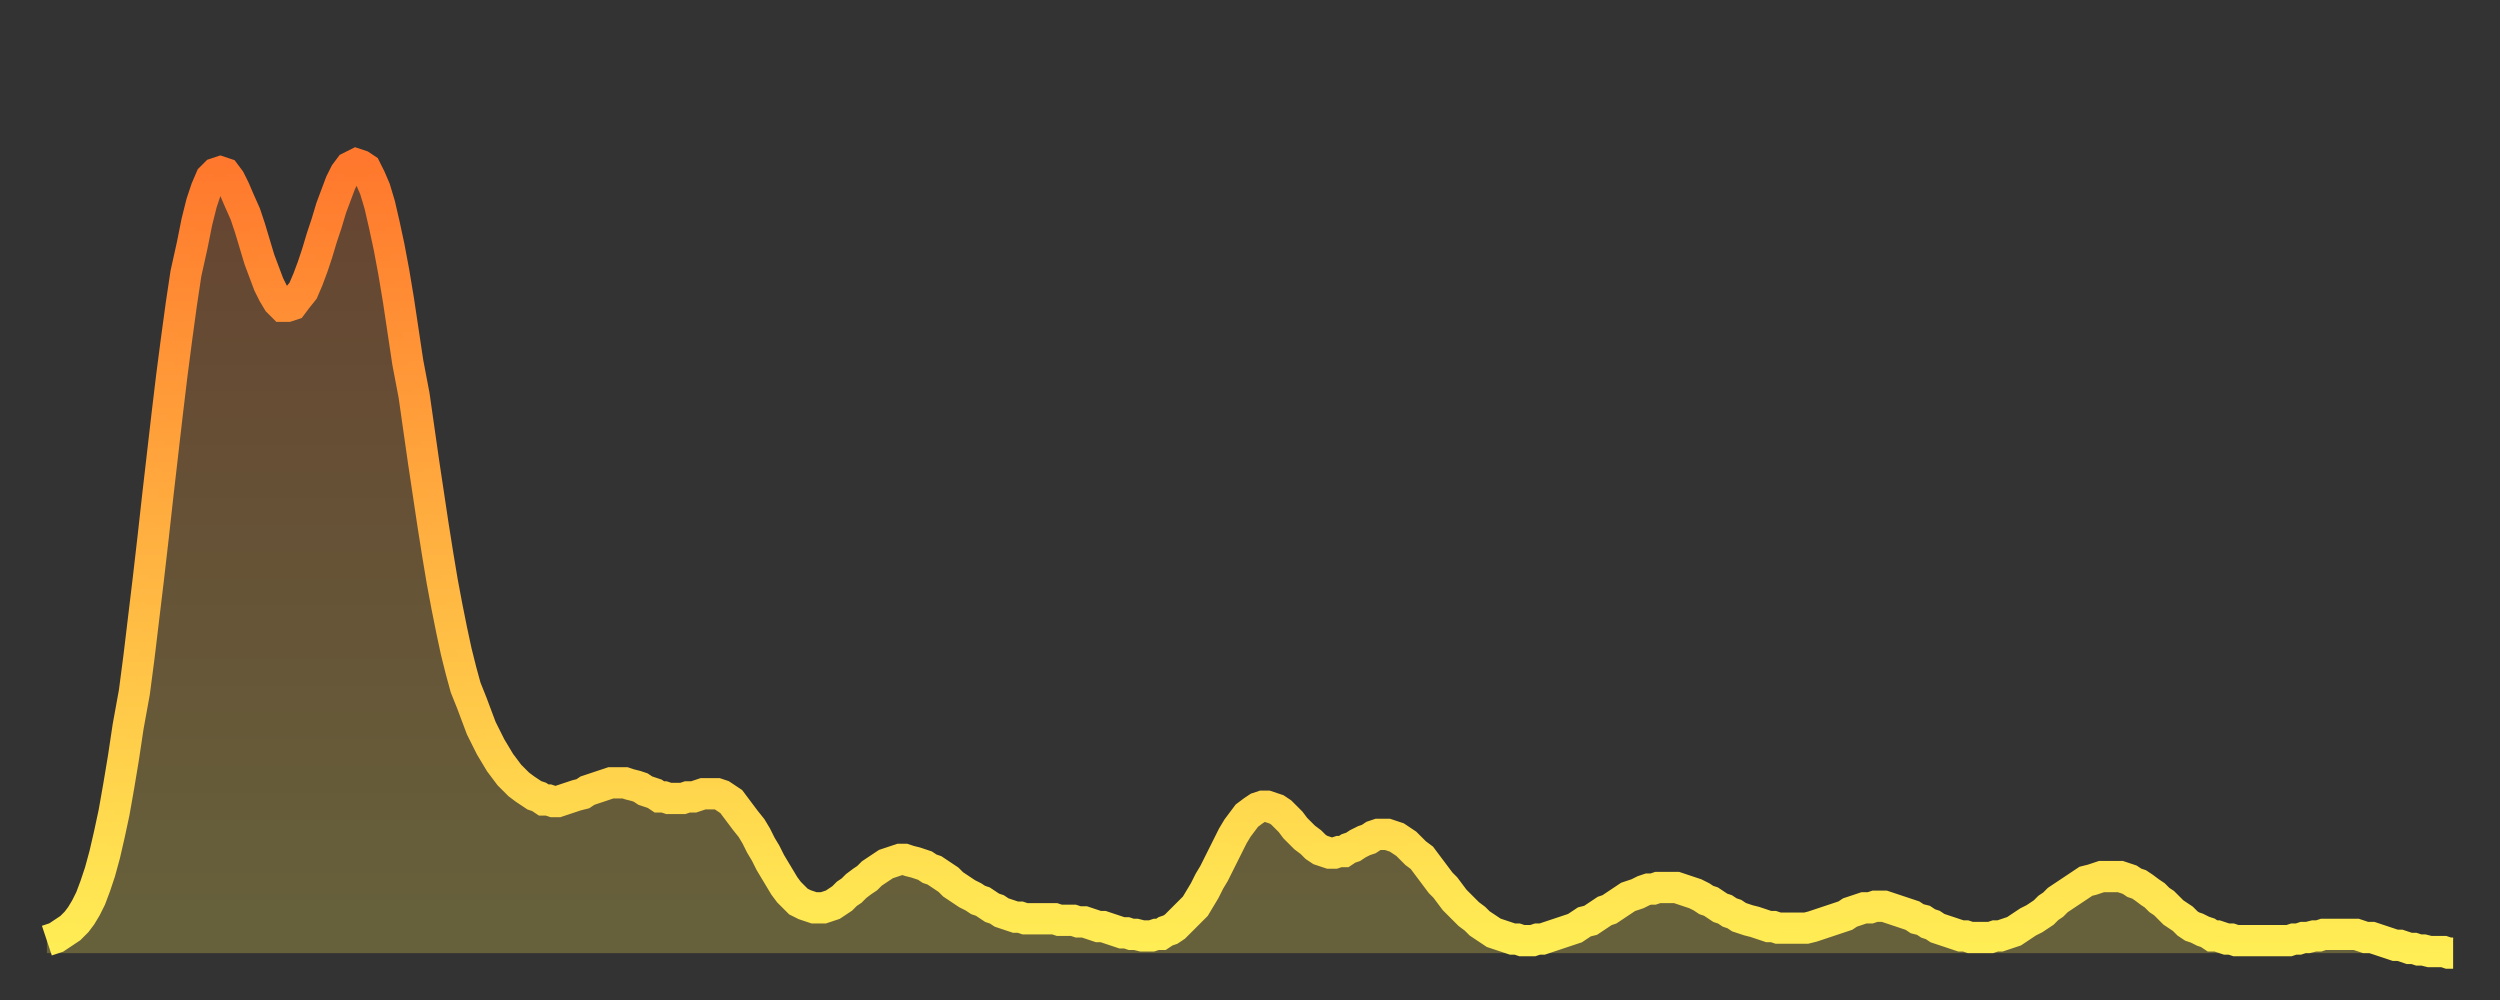
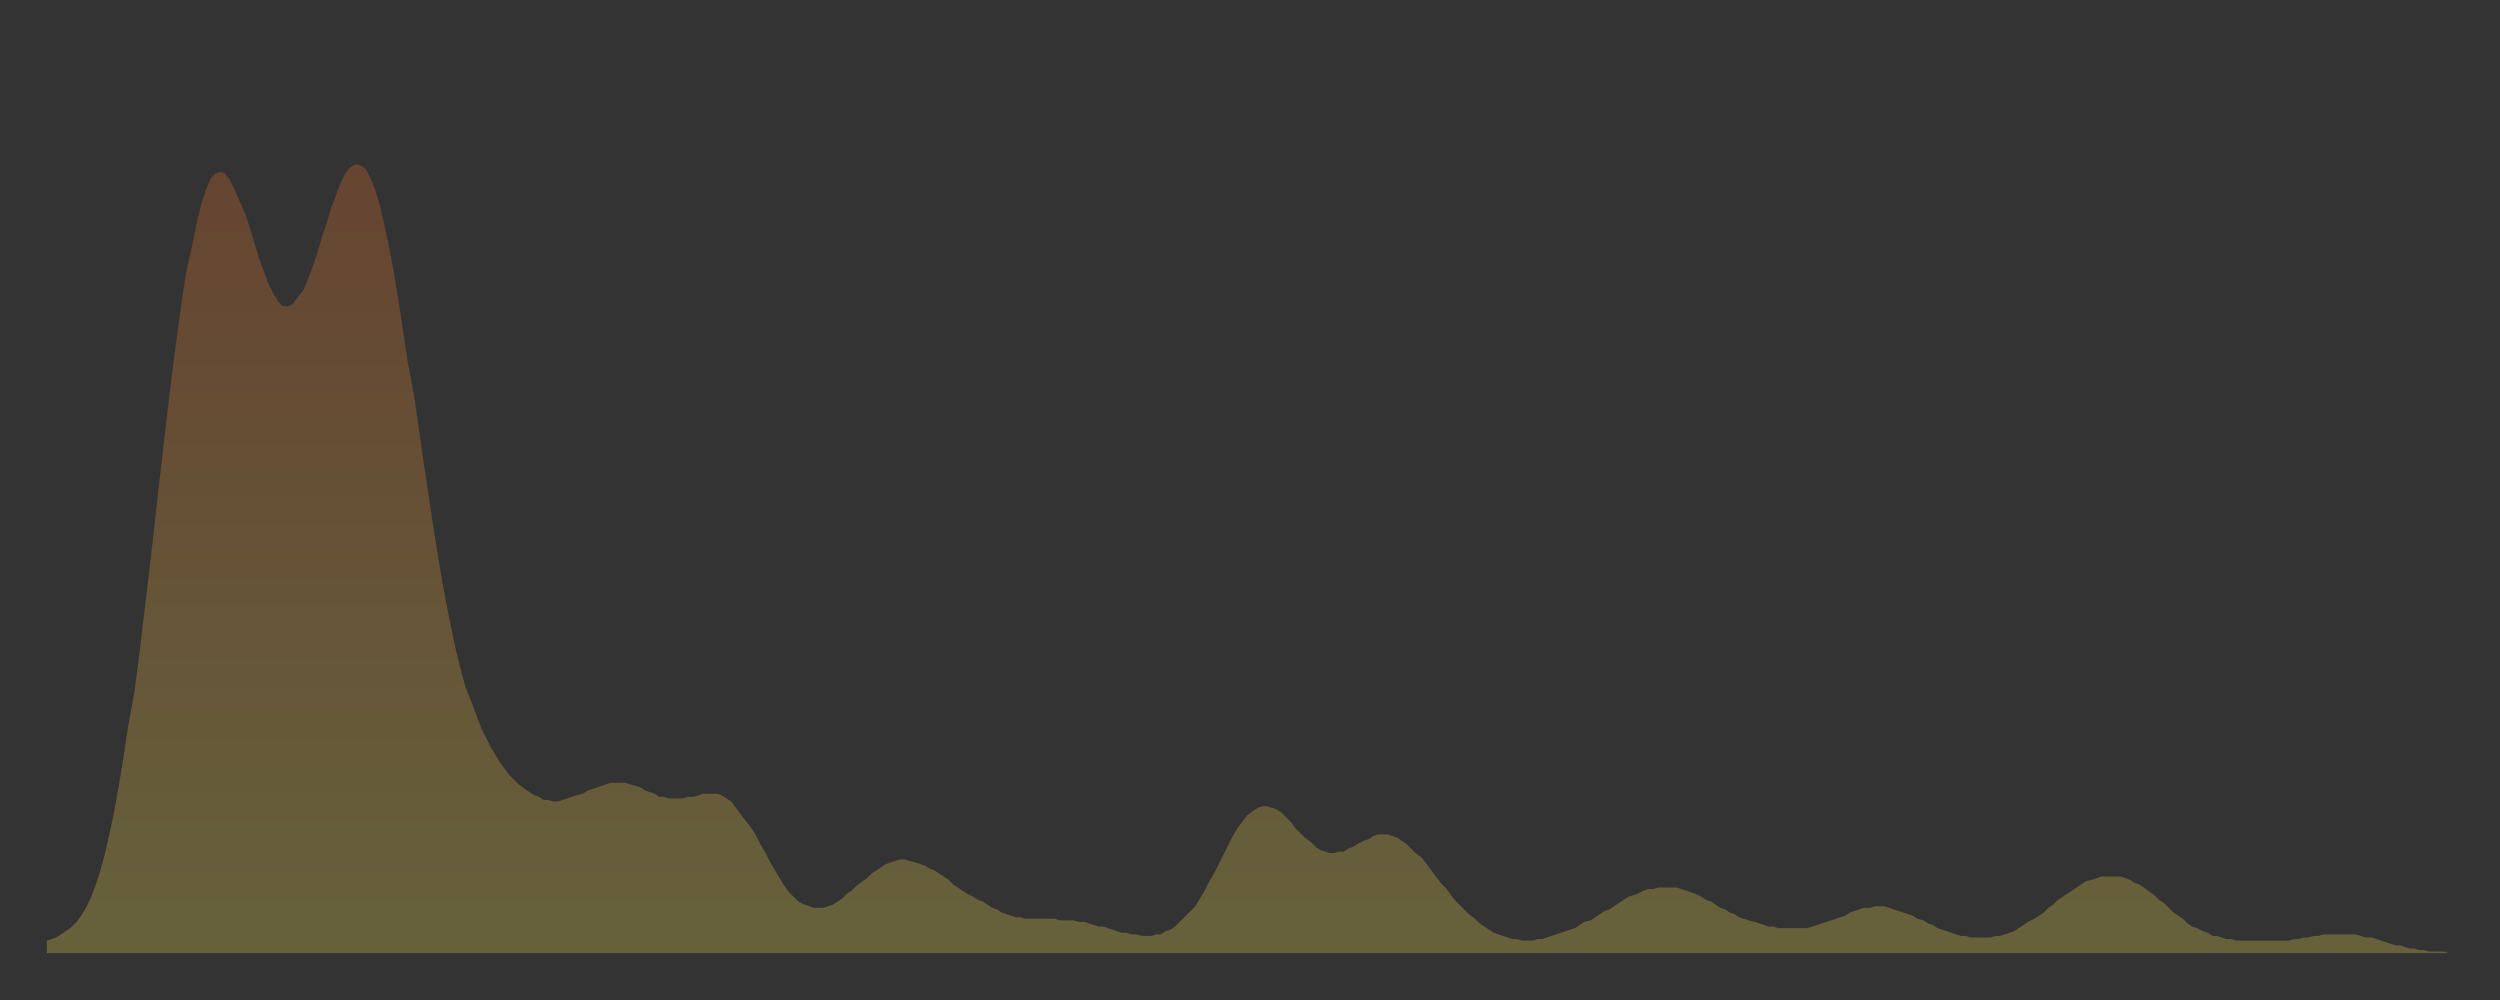
<svg xmlns="http://www.w3.org/2000/svg" baseProfile="full" height="64" version="1.1" width="160">
  <rect width="100%" height="100%" fill="#333333" stroke="none" />
  <defs>
    <linearGradient id="id2287420" x1="0" x2="0" y1="0" y2="1">
      <stop offset="0%" stop-color="#ff782d" />
      <stop offset="50%" stop-color="#ffb341" />
      <stop offset="100%" stop-color="#ffee55" />
    </linearGradient>
  </defs>
  <g transform="translate(3,3)">
    <g>
-       <path d="M 0.0 57.2 0.3 57.1 0.6 57.0 0.9 56.8 1.2 56.6 1.5 56.4 1.9 56.0 2.2 55.6 2.5 55.1 2.8 54.5 3.1 53.7 3.4 52.8 3.7 51.7 4.0 50.4 4.3 49.0 4.6 47.3 4.9 45.5 5.2 43.5 5.6 41.3 5.9 39.0 6.2 36.5 6.5 34.0 6.8 31.4 7.1 28.7 7.4 26.1 7.7 23.5 8.0 21.0 8.3 18.7 8.6 16.5 8.9 14.5 9.3 12.7 9.6 11.2 9.9 10.0 10.2 9.1 10.5 8.4 10.8 8.1 11.1 8.0 11.4 8.1 11.7 8.5 12.0 9.1 12.3 9.8 12.7 10.7 13.0 11.6 13.3 12.6 13.6 13.6 13.9 14.4 14.2 15.2 14.5 15.8 14.8 16.3 15.1 16.6 15.4 16.6 15.7 16.5 16.0 16.1 16.4 15.6 16.7 14.9 17.0 14.1 17.3 13.2 17.6 12.2 17.9 11.3 18.2 10.3 18.5 9.5 18.8 8.7 19.1 8.1 19.4 7.7 19.8 7.5 20.1 7.6 20.4 7.8 20.7 8.4 21.0 9.1 21.3 10.1 21.6 11.4 21.9 12.8 22.2 14.4 22.5 16.2 22.8 18.2 23.1 20.2 23.5 22.3 23.8 24.4 24.1 26.5 24.4 28.5 24.7 30.5 25.0 32.4 25.3 34.2 25.6 35.8 25.9 37.3 26.2 38.7 26.5 39.9 26.8 41.0 27.2 42.0 27.5 42.8 27.8 43.6 28.1 44.2 28.4 44.8 28.7 45.3 29.0 45.8 29.3 46.2 29.6 46.6 29.9 46.9 30.2 47.2 30.6 47.5 30.9 47.7 31.2 47.9 31.5 48.0 31.8 48.2 32.1 48.2 32.4 48.3 32.7 48.3 33.0 48.2 33.3 48.1 33.6 48.0 33.9 47.9 34.3 47.8 34.6 47.6 34.9 47.5 35.2 47.4 35.5 47.3 35.8 47.2 36.1 47.1 36.4 47.1 36.7 47.1 37.0 47.1 37.3 47.2 37.7 47.3 38.0 47.4 38.3 47.6 38.6 47.7 38.9 47.8 39.2 48.0 39.5 48.0 39.8 48.1 40.1 48.1 40.4 48.1 40.7 48.1 41.0 48.0 41.4 48.0 41.7 47.9 42.0 47.8 42.3 47.8 42.6 47.8 42.9 47.8 43.2 47.9 43.5 48.1 43.8 48.3 44.1 48.7 44.4 49.1 44.7 49.5 45.1 50.0 45.4 50.5 45.7 51.1 46.0 51.6 46.3 52.2 46.6 52.7 46.9 53.2 47.2 53.7 47.5 54.1 47.8 54.4 48.1 54.7 48.5 54.9 48.8 55.0 49.1 55.1 49.4 55.1 49.7 55.1 50.0 55.0 50.3 54.9 50.6 54.7 50.9 54.5 51.2 54.2 51.5 54.0 51.8 53.7 52.2 53.4 52.5 53.2 52.8 52.9 53.1 52.7 53.4 52.5 53.7 52.3 54.0 52.2 54.3 52.1 54.6 52.0 54.9 52.0 55.2 52.1 55.6 52.2 55.9 52.3 56.2 52.4 56.5 52.6 56.8 52.7 57.1 52.9 57.4 53.1 57.7 53.3 58.0 53.6 58.3 53.8 58.6 54.0 58.9 54.2 59.3 54.4 59.6 54.6 59.9 54.7 60.2 54.9 60.5 55.1 60.8 55.2 61.1 55.4 61.4 55.5 61.7 55.6 62.0 55.7 62.3 55.7 62.6 55.8 63.0 55.8 63.3 55.8 63.6 55.8 63.9 55.8 64.2 55.8 64.5 55.8 64.8 55.9 65.1 55.9 65.4 55.9 65.7 55.9 66.0 56.0 66.4 56.0 66.7 56.1 67.0 56.2 67.3 56.3 67.6 56.3 67.9 56.4 68.2 56.5 68.5 56.6 68.8 56.7 69.1 56.7 69.4 56.8 69.7 56.8 70.1 56.9 70.4 56.9 70.7 56.9 71.0 56.8 71.3 56.8 71.6 56.6 71.9 56.5 72.2 56.3 72.5 56.0 72.8 55.7 73.1 55.4 73.5 55.0 73.8 54.5 74.1 54.0 74.4 53.4 74.7 52.9 75.0 52.3 75.3 51.7 75.6 51.1 75.9 50.5 76.2 50.0 76.5 49.6 76.8 49.2 77.2 48.9 77.5 48.7 77.8 48.6 78.1 48.6 78.4 48.7 78.7 48.8 79.0 49.0 79.3 49.3 79.6 49.6 79.9 50.0 80.2 50.3 80.5 50.6 80.9 50.9 81.2 51.2 81.5 51.4 81.8 51.5 82.1 51.6 82.4 51.6 82.7 51.5 83.0 51.5 83.3 51.3 83.6 51.2 83.9 51.0 84.3 50.8 84.6 50.7 84.9 50.5 85.2 50.4 85.5 50.4 85.8 50.4 86.1 50.5 86.4 50.6 86.7 50.8 87.0 51.0 87.3 51.3 87.6 51.6 88.0 51.9 88.3 52.3 88.6 52.7 88.9 53.1 89.2 53.5 89.5 53.8 89.8 54.2 90.1 54.6 90.4 54.9 90.7 55.2 91.0 55.5 91.4 55.8 91.7 56.1 92.0 56.3 92.3 56.5 92.6 56.7 92.9 56.8 93.2 56.9 93.5 57.0 93.8 57.1 94.1 57.1 94.4 57.2 94.7 57.2 95.1 57.2 95.4 57.1 95.7 57.1 96.0 57.0 96.3 56.9 96.6 56.8 96.9 56.7 97.2 56.6 97.5 56.5 97.8 56.4 98.1 56.2 98.4 56.0 98.8 55.9 99.1 55.7 99.4 55.5 99.7 55.3 100.0 55.2 100.3 55.0 100.6 54.8 100.9 54.6 101.2 54.4 101.5 54.3 101.8 54.2 102.2 54.0 102.5 53.9 102.8 53.9 103.1 53.8 103.4 53.8 103.7 53.8 104.0 53.8 104.3 53.8 104.6 53.9 104.9 54.0 105.2 54.1 105.5 54.2 105.9 54.4 106.2 54.6 106.5 54.7 106.8 54.9 107.1 55.1 107.4 55.2 107.7 55.4 108.0 55.5 108.3 55.7 108.6 55.8 108.9 55.9 109.3 56.0 109.6 56.1 109.9 56.2 110.2 56.3 110.5 56.3 110.8 56.4 111.1 56.4 111.4 56.4 111.7 56.4 112.0 56.4 112.3 56.4 112.6 56.4 113.0 56.3 113.3 56.2 113.6 56.1 113.9 56.0 114.2 55.9 114.5 55.8 114.8 55.7 115.1 55.6 115.4 55.4 115.7 55.3 116.0 55.2 116.3 55.1 116.7 55.1 117.0 55.0 117.3 55.0 117.6 55.0 117.9 55.1 118.2 55.2 118.5 55.3 118.8 55.4 119.1 55.5 119.4 55.6 119.7 55.8 120.1 55.9 120.4 56.1 120.7 56.2 121.0 56.4 121.3 56.5 121.6 56.6 121.9 56.7 122.2 56.8 122.5 56.9 122.8 56.9 123.1 57.0 123.4 57.0 123.8 57.0 124.1 57.0 124.4 57.0 124.7 56.9 125.0 56.9 125.3 56.8 125.6 56.7 125.9 56.6 126.2 56.4 126.5 56.2 126.8 56.0 127.2 55.8 127.5 55.6 127.8 55.4 128.1 55.1 128.4 54.9 128.7 54.6 129.0 54.4 129.3 54.2 129.6 54.0 129.9 53.8 130.2 53.6 130.5 53.4 130.9 53.3 131.2 53.2 131.5 53.1 131.8 53.1 132.1 53.1 132.4 53.1 132.7 53.1 133.0 53.2 133.3 53.3 133.6 53.5 133.9 53.6 134.2 53.8 134.6 54.1 134.9 54.3 135.2 54.6 135.5 54.8 135.8 55.1 136.1 55.4 136.4 55.6 136.7 55.8 137.0 56.1 137.3 56.3 137.6 56.4 138.0 56.6 138.3 56.7 138.6 56.9 138.9 56.9 139.2 57.0 139.5 57.1 139.8 57.1 140.1 57.2 140.4 57.2 140.7 57.2 141.0 57.2 141.3 57.2 141.7 57.2 142.0 57.2 142.3 57.2 142.6 57.2 142.9 57.2 143.2 57.2 143.5 57.2 143.8 57.1 144.1 57.1 144.4 57.0 144.7 57.0 145.1 56.9 145.4 56.9 145.7 56.8 146.0 56.8 146.3 56.8 146.6 56.8 146.9 56.8 147.2 56.8 147.5 56.8 147.8 56.8 148.1 56.9 148.4 57.0 148.8 57.0 149.1 57.1 149.4 57.2 149.7 57.3 150.0 57.4 150.3 57.5 150.6 57.5 150.9 57.6 151.2 57.7 151.5 57.7 151.8 57.8 152.1 57.8 152.5 57.9 152.8 57.9 153.1 57.9 153.4 57.9 153.7 58.0 154.0 58.0" fill="none" id="graph-curve" opacity="1" stroke="url(#id2287420)" stroke-width="2" />
      <path d="M 0 58 L 0.0 57.2 0.3 57.1 0.6 57.0 0.9 56.8 1.2 56.6 1.5 56.4 1.9 56.0 2.2 55.6 2.5 55.1 2.8 54.5 3.1 53.7 3.4 52.8 3.7 51.7 4.0 50.4 4.3 49.0 4.6 47.3 4.9 45.5 5.2 43.5 5.6 41.3 5.9 39.0 6.2 36.5 6.5 34.0 6.8 31.4 7.1 28.7 7.4 26.1 7.7 23.5 8.0 21.0 8.3 18.7 8.6 16.5 8.9 14.5 9.3 12.7 9.6 11.2 9.9 10.0 10.2 9.1 10.5 8.4 10.8 8.1 11.1 8.0 11.4 8.1 11.7 8.5 12.0 9.1 12.3 9.8 12.7 10.7 13.0 11.6 13.3 12.6 13.6 13.6 13.9 14.4 14.2 15.2 14.5 15.8 14.8 16.3 15.1 16.6 15.4 16.6 15.7 16.5 16.0 16.1 16.4 15.6 16.7 14.9 17.0 14.1 17.3 13.2 17.6 12.2 17.9 11.3 18.2 10.3 18.5 9.5 18.8 8.7 19.1 8.1 19.4 7.7 19.8 7.5 20.1 7.6 20.4 7.8 20.7 8.4 21.0 9.1 21.3 10.1 21.6 11.4 21.9 12.8 22.2 14.4 22.5 16.2 22.8 18.2 23.1 20.2 23.5 22.3 23.8 24.4 24.1 26.5 24.4 28.5 24.7 30.5 25.0 32.4 25.3 34.2 25.6 35.8 25.9 37.3 26.2 38.7 26.5 39.9 26.8 41.0 27.2 42.0 27.5 42.8 27.8 43.6 28.1 44.2 28.4 44.8 28.7 45.3 29.0 45.8 29.3 46.2 29.6 46.6 29.9 46.9 30.2 47.2 30.6 47.5 30.9 47.7 31.2 47.9 31.5 48.0 31.8 48.2 32.1 48.2 32.4 48.3 32.7 48.3 33.0 48.2 33.3 48.1 33.6 48.0 33.9 47.9 34.3 47.8 34.6 47.6 34.9 47.5 35.2 47.4 35.5 47.3 35.8 47.2 36.1 47.1 36.4 47.1 36.7 47.1 37.0 47.1 37.3 47.2 37.7 47.3 38.0 47.4 38.3 47.6 38.6 47.7 38.9 47.8 39.2 48.0 39.5 48.0 39.8 48.1 40.1 48.1 40.4 48.1 40.7 48.1 41.0 48.0 41.4 48.0 41.7 47.9 42.0 47.8 42.3 47.8 42.6 47.8 42.9 47.8 43.2 47.9 43.5 48.1 43.8 48.3 44.1 48.7 44.4 49.1 44.7 49.5 45.1 50.0 45.4 50.5 45.7 51.1 46.0 51.6 46.3 52.2 46.6 52.7 46.9 53.2 47.2 53.7 47.5 54.1 47.8 54.4 48.1 54.7 48.5 54.9 48.8 55.0 49.1 55.1 49.4 55.1 49.7 55.1 50.0 55.0 50.3 54.9 50.6 54.7 50.9 54.5 51.2 54.2 51.5 54.0 51.8 53.7 52.2 53.4 52.5 53.2 52.8 52.9 53.1 52.7 53.4 52.5 53.7 52.3 54.0 52.2 54.3 52.1 54.6 52.0 54.9 52.0 55.2 52.1 55.6 52.2 55.9 52.3 56.2 52.4 56.5 52.6 56.8 52.7 57.1 52.9 57.4 53.1 57.7 53.3 58.0 53.6 58.3 53.8 58.6 54.0 58.9 54.2 59.3 54.4 59.6 54.6 59.9 54.7 60.2 54.9 60.5 55.1 60.8 55.2 61.1 55.4 61.4 55.5 61.7 55.6 62.0 55.7 62.3 55.7 62.6 55.8 63.0 55.8 63.3 55.8 63.6 55.8 63.9 55.8 64.2 55.8 64.5 55.8 64.8 55.9 65.1 55.9 65.4 55.9 65.7 55.9 66.0 56.0 66.4 56.0 66.7 56.1 67.0 56.2 67.3 56.3 67.6 56.3 67.9 56.4 68.2 56.5 68.5 56.6 68.8 56.7 69.1 56.7 69.4 56.8 69.7 56.8 70.1 56.9 70.4 56.9 70.7 56.9 71.0 56.8 71.3 56.8 71.6 56.6 71.9 56.5 72.2 56.3 72.5 56.0 72.8 55.7 73.1 55.4 73.5 55.0 73.8 54.5 74.1 54.0 74.4 53.4 74.7 52.9 75.0 52.3 75.3 51.7 75.6 51.1 75.9 50.5 76.2 50.0 76.5 49.6 76.8 49.2 77.2 48.9 77.5 48.7 77.8 48.6 78.1 48.6 78.4 48.7 78.7 48.8 79.0 49.0 79.3 49.3 79.6 49.6 79.9 50.0 80.2 50.3 80.5 50.6 80.9 50.9 81.2 51.2 81.5 51.4 81.8 51.5 82.1 51.6 82.4 51.6 82.7 51.5 83.0 51.5 83.3 51.3 83.6 51.2 83.9 51.0 84.3 50.8 84.6 50.7 84.9 50.5 85.2 50.4 85.5 50.4 85.8 50.4 86.1 50.5 86.4 50.6 86.7 50.8 87.0 51.0 87.3 51.3 87.6 51.6 88.0 51.9 88.3 52.3 88.6 52.7 88.9 53.1 89.2 53.5 89.5 53.8 89.8 54.2 90.1 54.6 90.4 54.9 90.7 55.2 91.0 55.5 91.4 55.8 91.7 56.1 92.0 56.3 92.3 56.5 92.6 56.7 92.9 56.8 93.2 56.9 93.5 57.0 93.8 57.1 94.1 57.1 94.4 57.2 94.7 57.2 95.1 57.2 95.4 57.1 95.7 57.1 96.0 57.0 96.3 56.9 96.6 56.8 96.9 56.7 97.2 56.6 97.5 56.5 97.8 56.4 98.1 56.2 98.4 56.0 98.8 55.9 99.1 55.7 99.4 55.5 99.7 55.3 100.0 55.2 100.3 55.0 100.6 54.8 100.9 54.6 101.2 54.4 101.5 54.3 101.8 54.2 102.2 54.0 102.5 53.9 102.8 53.9 103.1 53.8 103.4 53.8 103.7 53.8 104.0 53.8 104.3 53.8 104.6 53.9 104.9 54.0 105.2 54.1 105.5 54.2 105.9 54.4 106.2 54.6 106.5 54.7 106.8 54.9 107.1 55.1 107.4 55.2 107.7 55.4 108.0 55.5 108.3 55.7 108.6 55.8 108.9 55.9 109.3 56.0 109.6 56.1 109.9 56.2 110.2 56.3 110.5 56.3 110.8 56.4 111.1 56.4 111.4 56.4 111.7 56.4 112.0 56.4 112.3 56.4 112.6 56.4 113.0 56.3 113.3 56.2 113.6 56.1 113.9 56.0 114.2 55.9 114.5 55.8 114.8 55.7 115.1 55.6 115.4 55.4 115.7 55.3 116.0 55.2 116.3 55.1 116.7 55.1 117.0 55.0 117.3 55.0 117.6 55.0 117.9 55.1 118.2 55.2 118.5 55.3 118.8 55.4 119.1 55.5 119.4 55.6 119.7 55.8 120.1 55.9 120.4 56.1 120.7 56.2 121.0 56.4 121.3 56.5 121.6 56.6 121.9 56.7 122.2 56.8 122.5 56.9 122.8 56.9 123.1 57.0 123.4 57.0 123.8 57.0 124.1 57.0 124.4 57.0 124.7 56.9 125.0 56.9 125.3 56.8 125.6 56.7 125.9 56.6 126.2 56.4 126.5 56.2 126.8 56.0 127.2 55.8 127.5 55.6 127.8 55.4 128.1 55.1 128.4 54.9 128.7 54.6 129.0 54.4 129.3 54.2 129.6 54.0 129.9 53.8 130.2 53.6 130.5 53.4 130.9 53.3 131.2 53.2 131.5 53.1 131.8 53.1 132.1 53.1 132.4 53.1 132.7 53.1 133.0 53.2 133.3 53.3 133.6 53.5 133.9 53.6 134.2 53.8 134.6 54.1 134.9 54.3 135.2 54.6 135.5 54.8 135.8 55.1 136.1 55.4 136.4 55.6 136.7 55.8 137.0 56.1 137.3 56.3 137.6 56.4 138.0 56.6 138.3 56.7 138.6 56.9 138.9 56.9 139.2 57.0 139.5 57.1 139.8 57.1 140.1 57.2 140.4 57.2 140.7 57.2 141.0 57.2 141.3 57.2 141.7 57.2 142.0 57.2 142.3 57.2 142.6 57.2 142.9 57.2 143.2 57.2 143.5 57.2 143.8 57.1 144.1 57.1 144.4 57.0 144.7 57.0 145.1 56.9 145.4 56.9 145.7 56.8 146.0 56.8 146.3 56.8 146.6 56.8 146.9 56.8 147.2 56.8 147.5 56.8 147.8 56.8 148.1 56.9 148.4 57.0 148.8 57.0 149.1 57.1 149.4 57.2 149.7 57.3 150.0 57.4 150.3 57.5 150.6 57.5 150.9 57.6 151.2 57.7 151.5 57.7 151.8 57.8 152.1 57.8 152.5 57.9 152.8 57.9 153.1 57.9 153.4 57.9 153.7 58.0 154.0 58.0 154 58" fill="url(#id2287420)" fill-opacity=".25" id="graph-shadow" />
    </g>
  </g>
</svg>